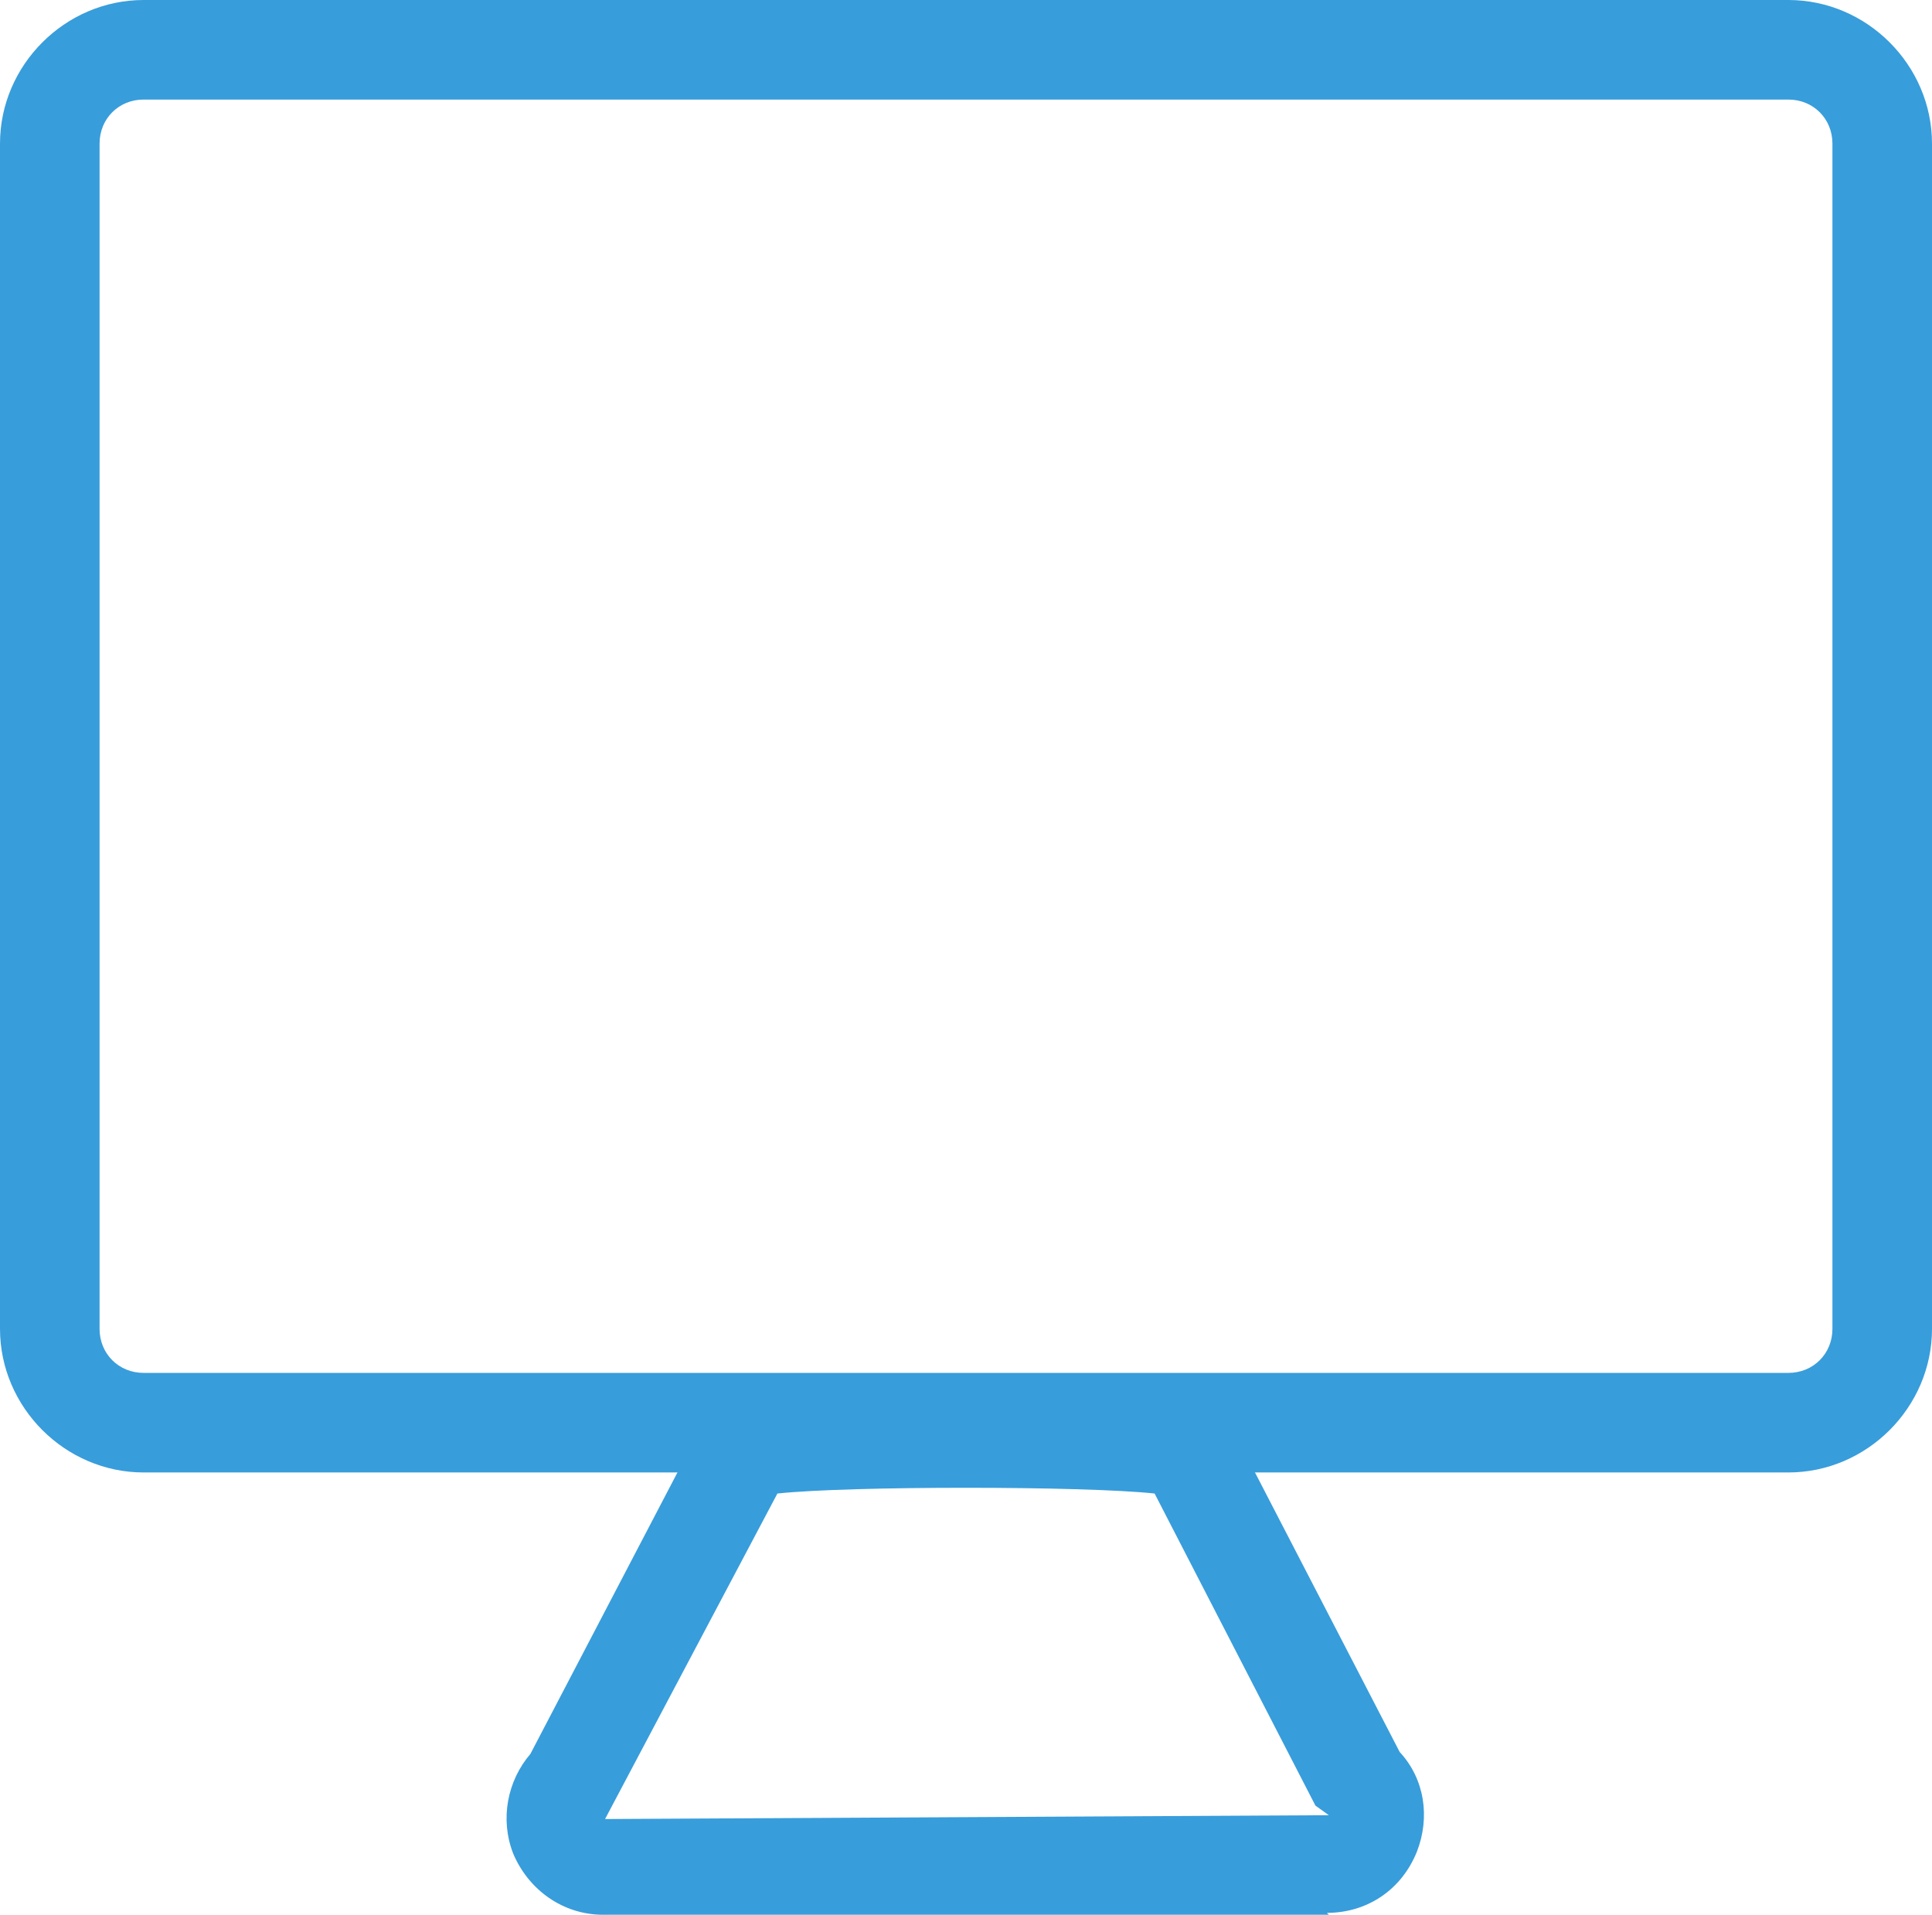
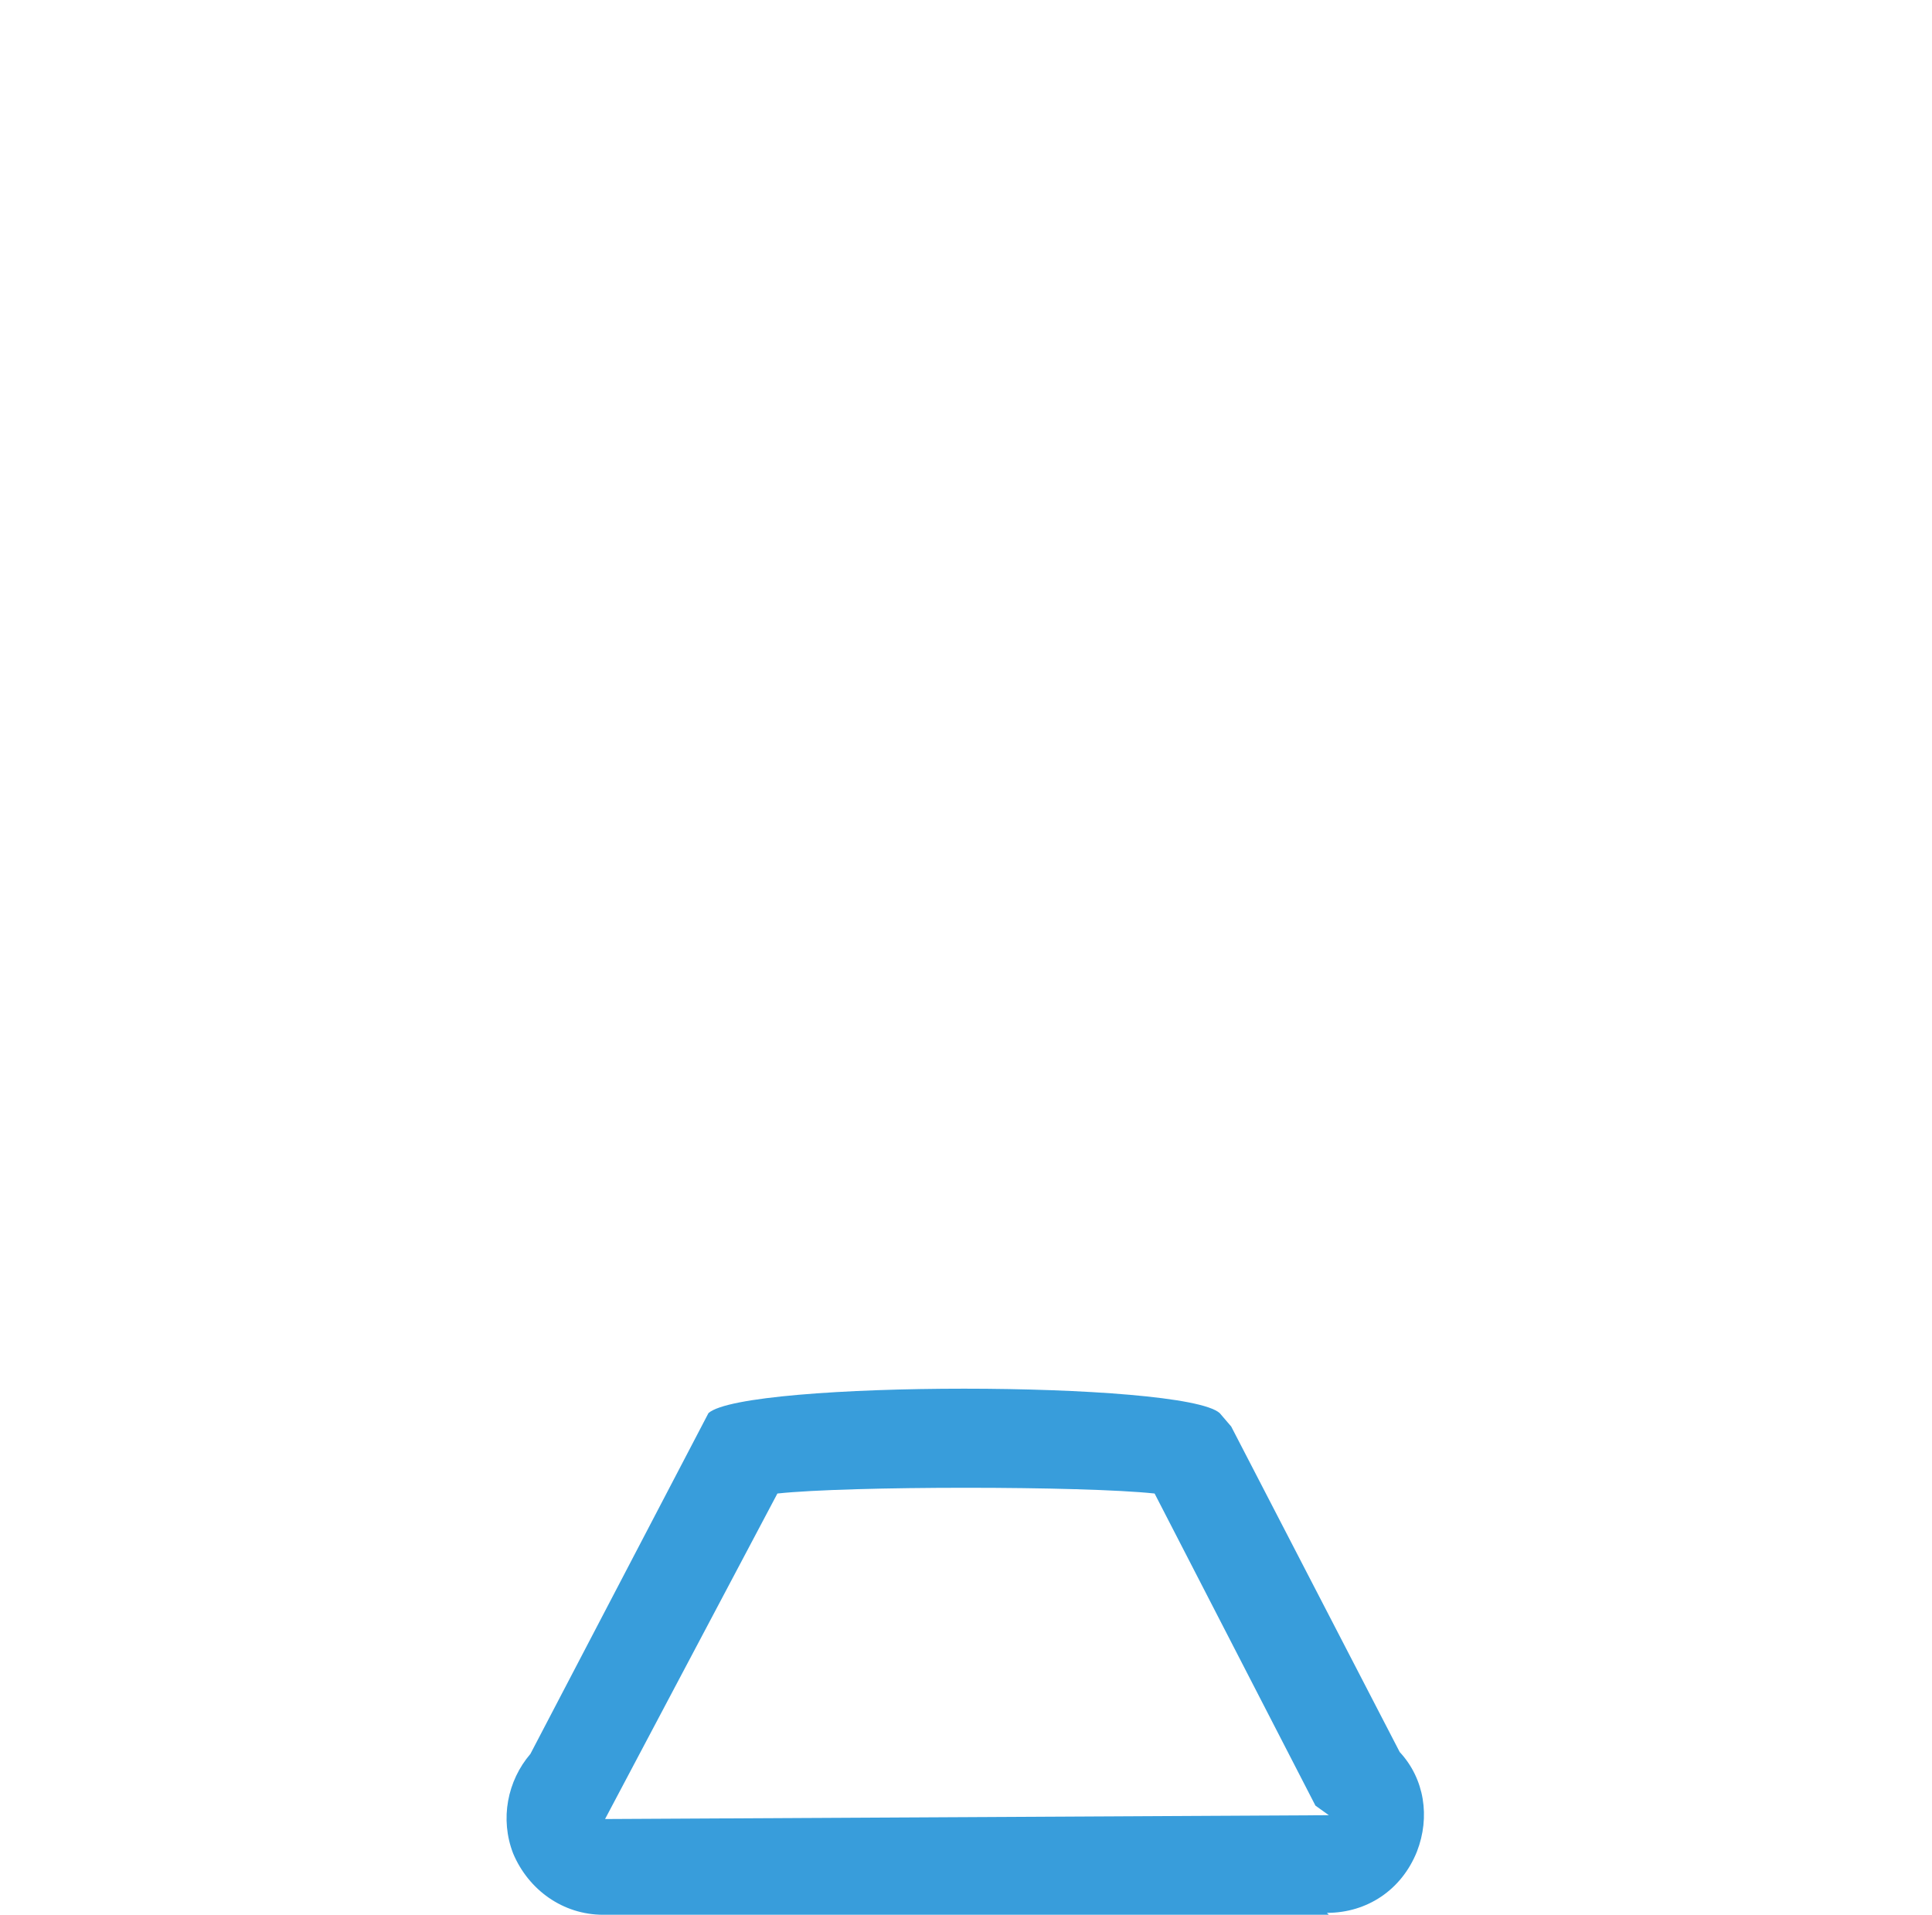
<svg xmlns="http://www.w3.org/2000/svg" id="_레이어_1" data-name="레이어 1" version="1.1" viewBox="0 0 100.9 100">
  <defs>
    <style>
      .cls-1 {
        fill: #389ddb;
        stroke-width: 0px;
      }
    </style>
  </defs>
-   <path class="cls-1" d="M93.4,76.9H7.5c-4.1,0-7.5-3.4-7.5-7.5V7.5C0,3.4,3.4,0,7.5,0h85.9c4.1,0,7.5,3.4,7.5,7.5v61.9c0,4.1-3.4,7.5-7.5,7.5ZM7.5,5.2c-1.3,0-2.3,1-2.3,2.3v61.9c0,1.3,1,2.3,2.3,2.3h85.9c1.3,0,2.3-1,2.3-2.3V7.5c0-1.3-1-2.3-2.3-2.3H7.5Z" />
  <path class="cls-1" d="M69.4,100H31.5c-2.1,0-3.9-1.3-4.7-3.2-.7-1.8-.3-3.8.9-5.2l9.3-17.8c1.9-1.7,24.8-1.7,26.7,0l.6.7,8.8,17c1.3,1.4,1.6,3.4.9,5.2-.8,2-2.6,3.2-4.7,3.2ZM40.6,78l-9,17,37.8-.2-.7-.5-8.4-16.3c-3.7-.4-16-.4-19.7,0Z" />
</svg>